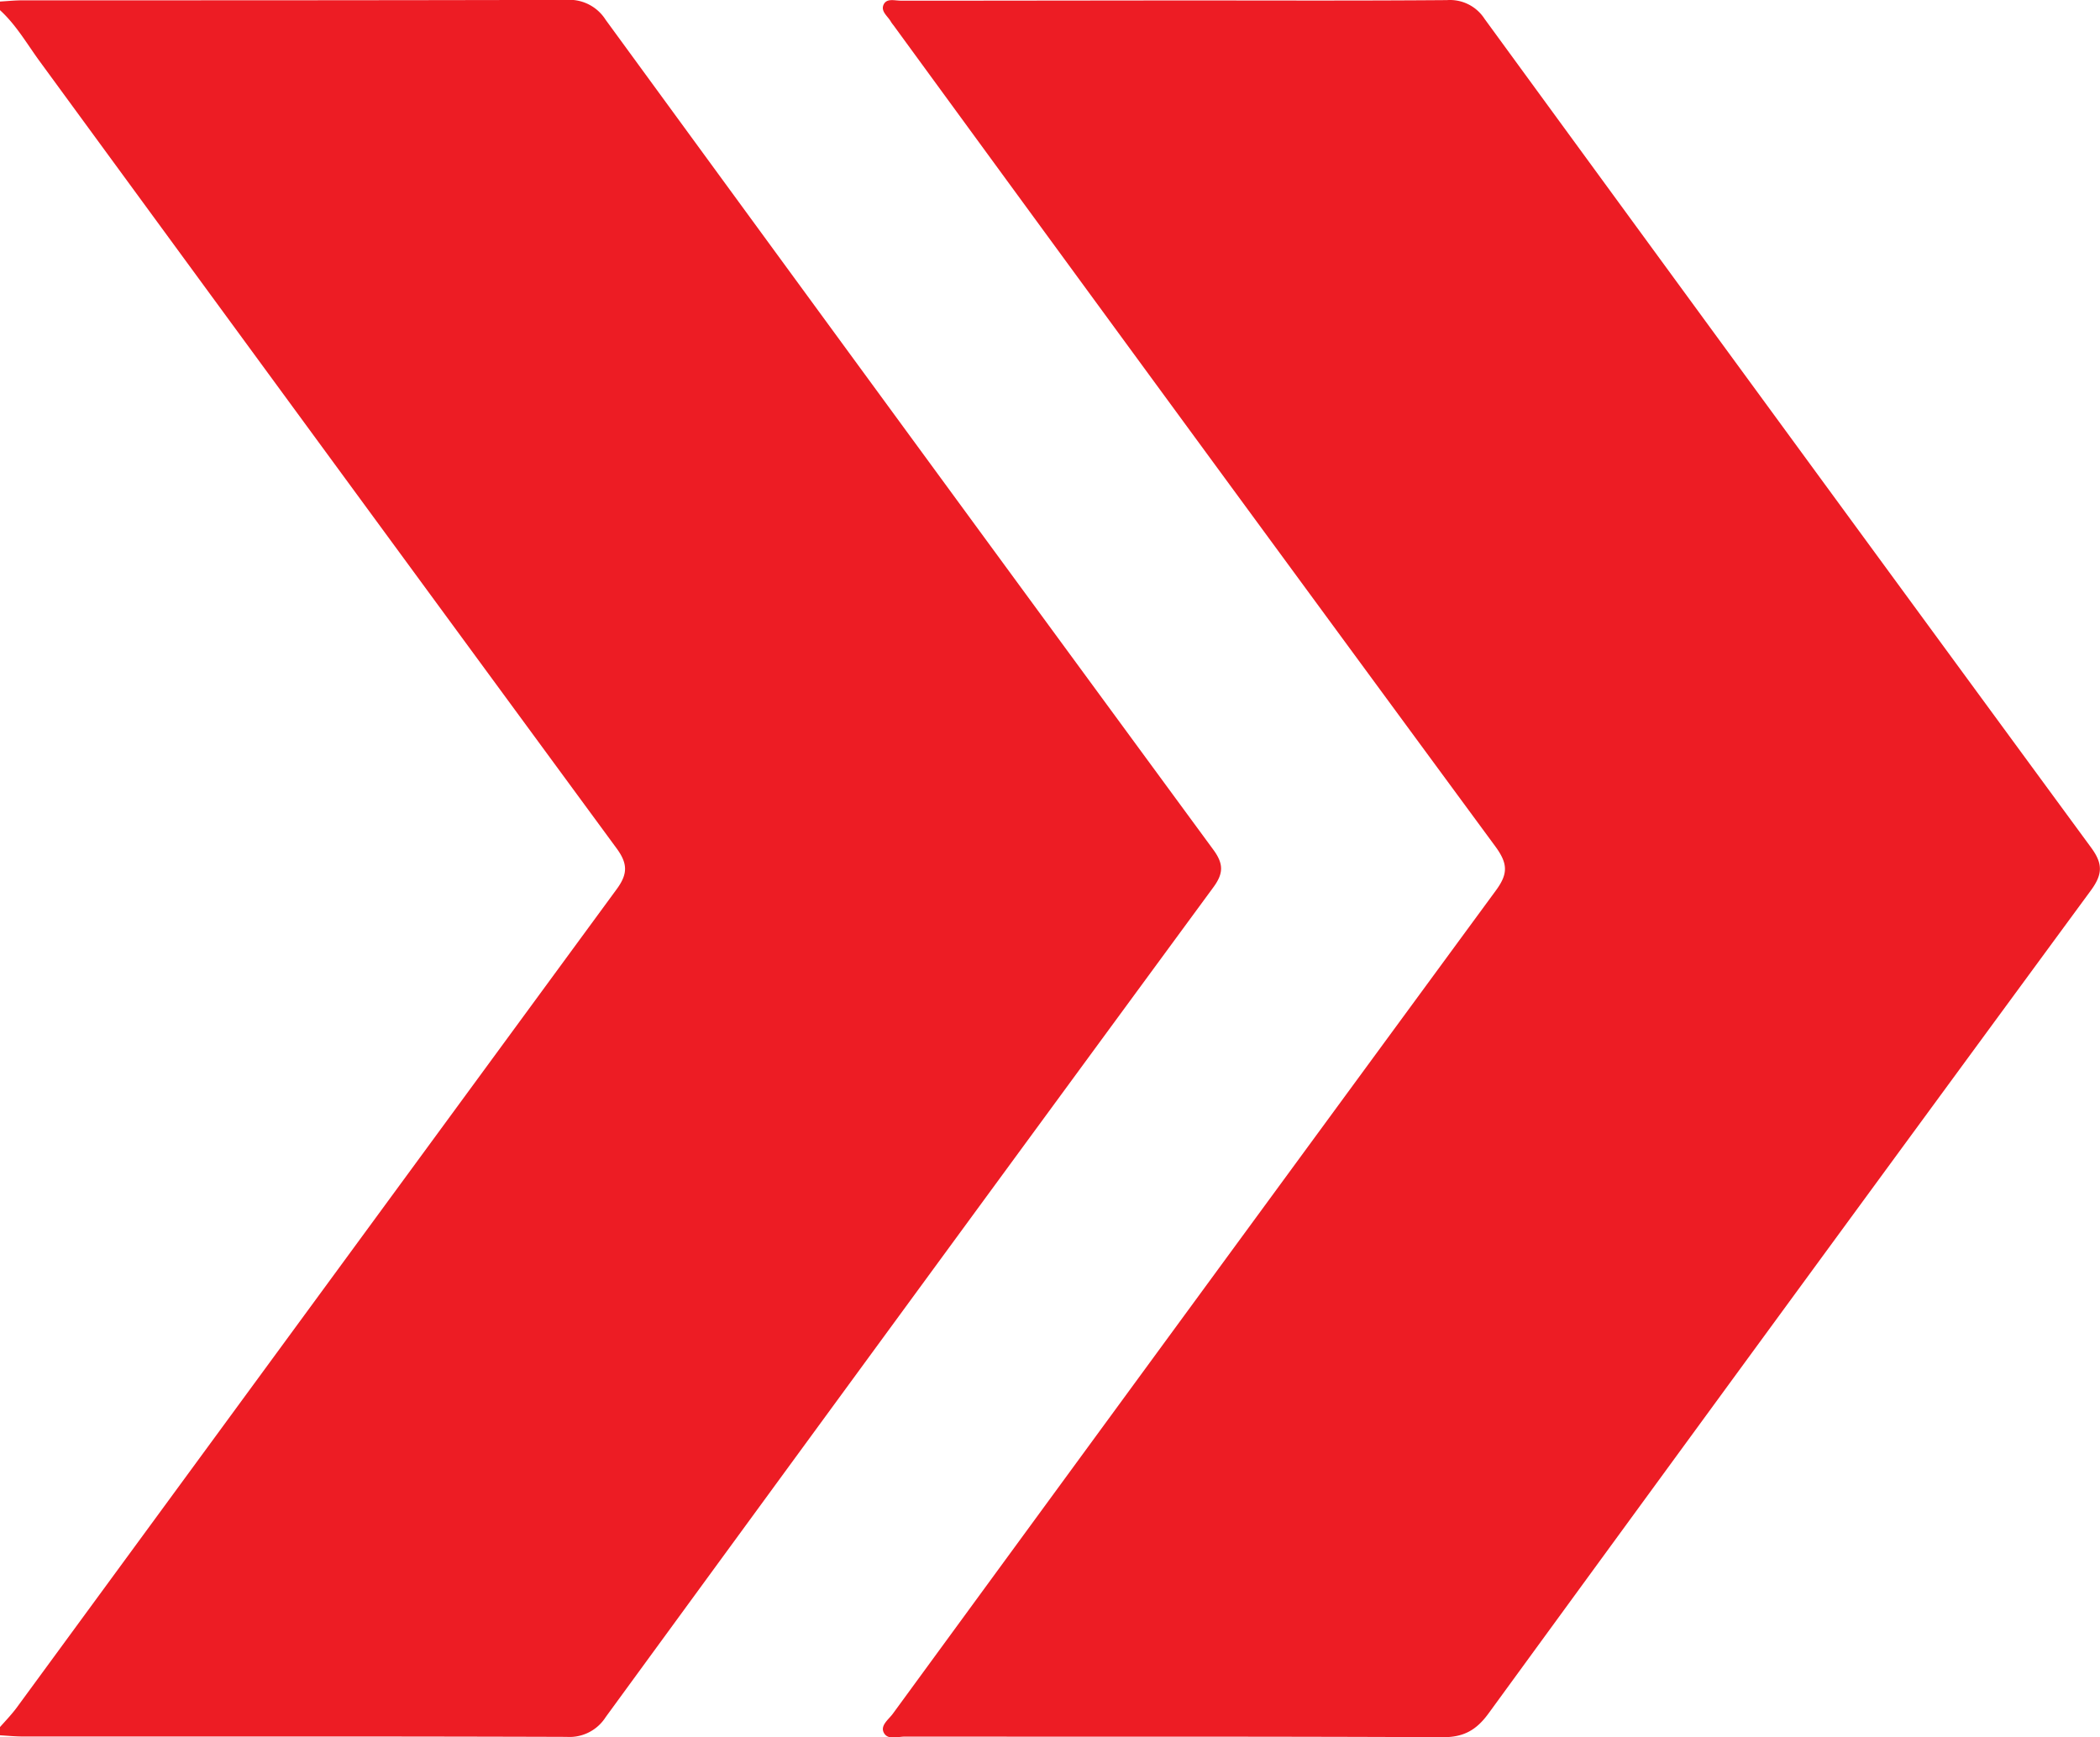
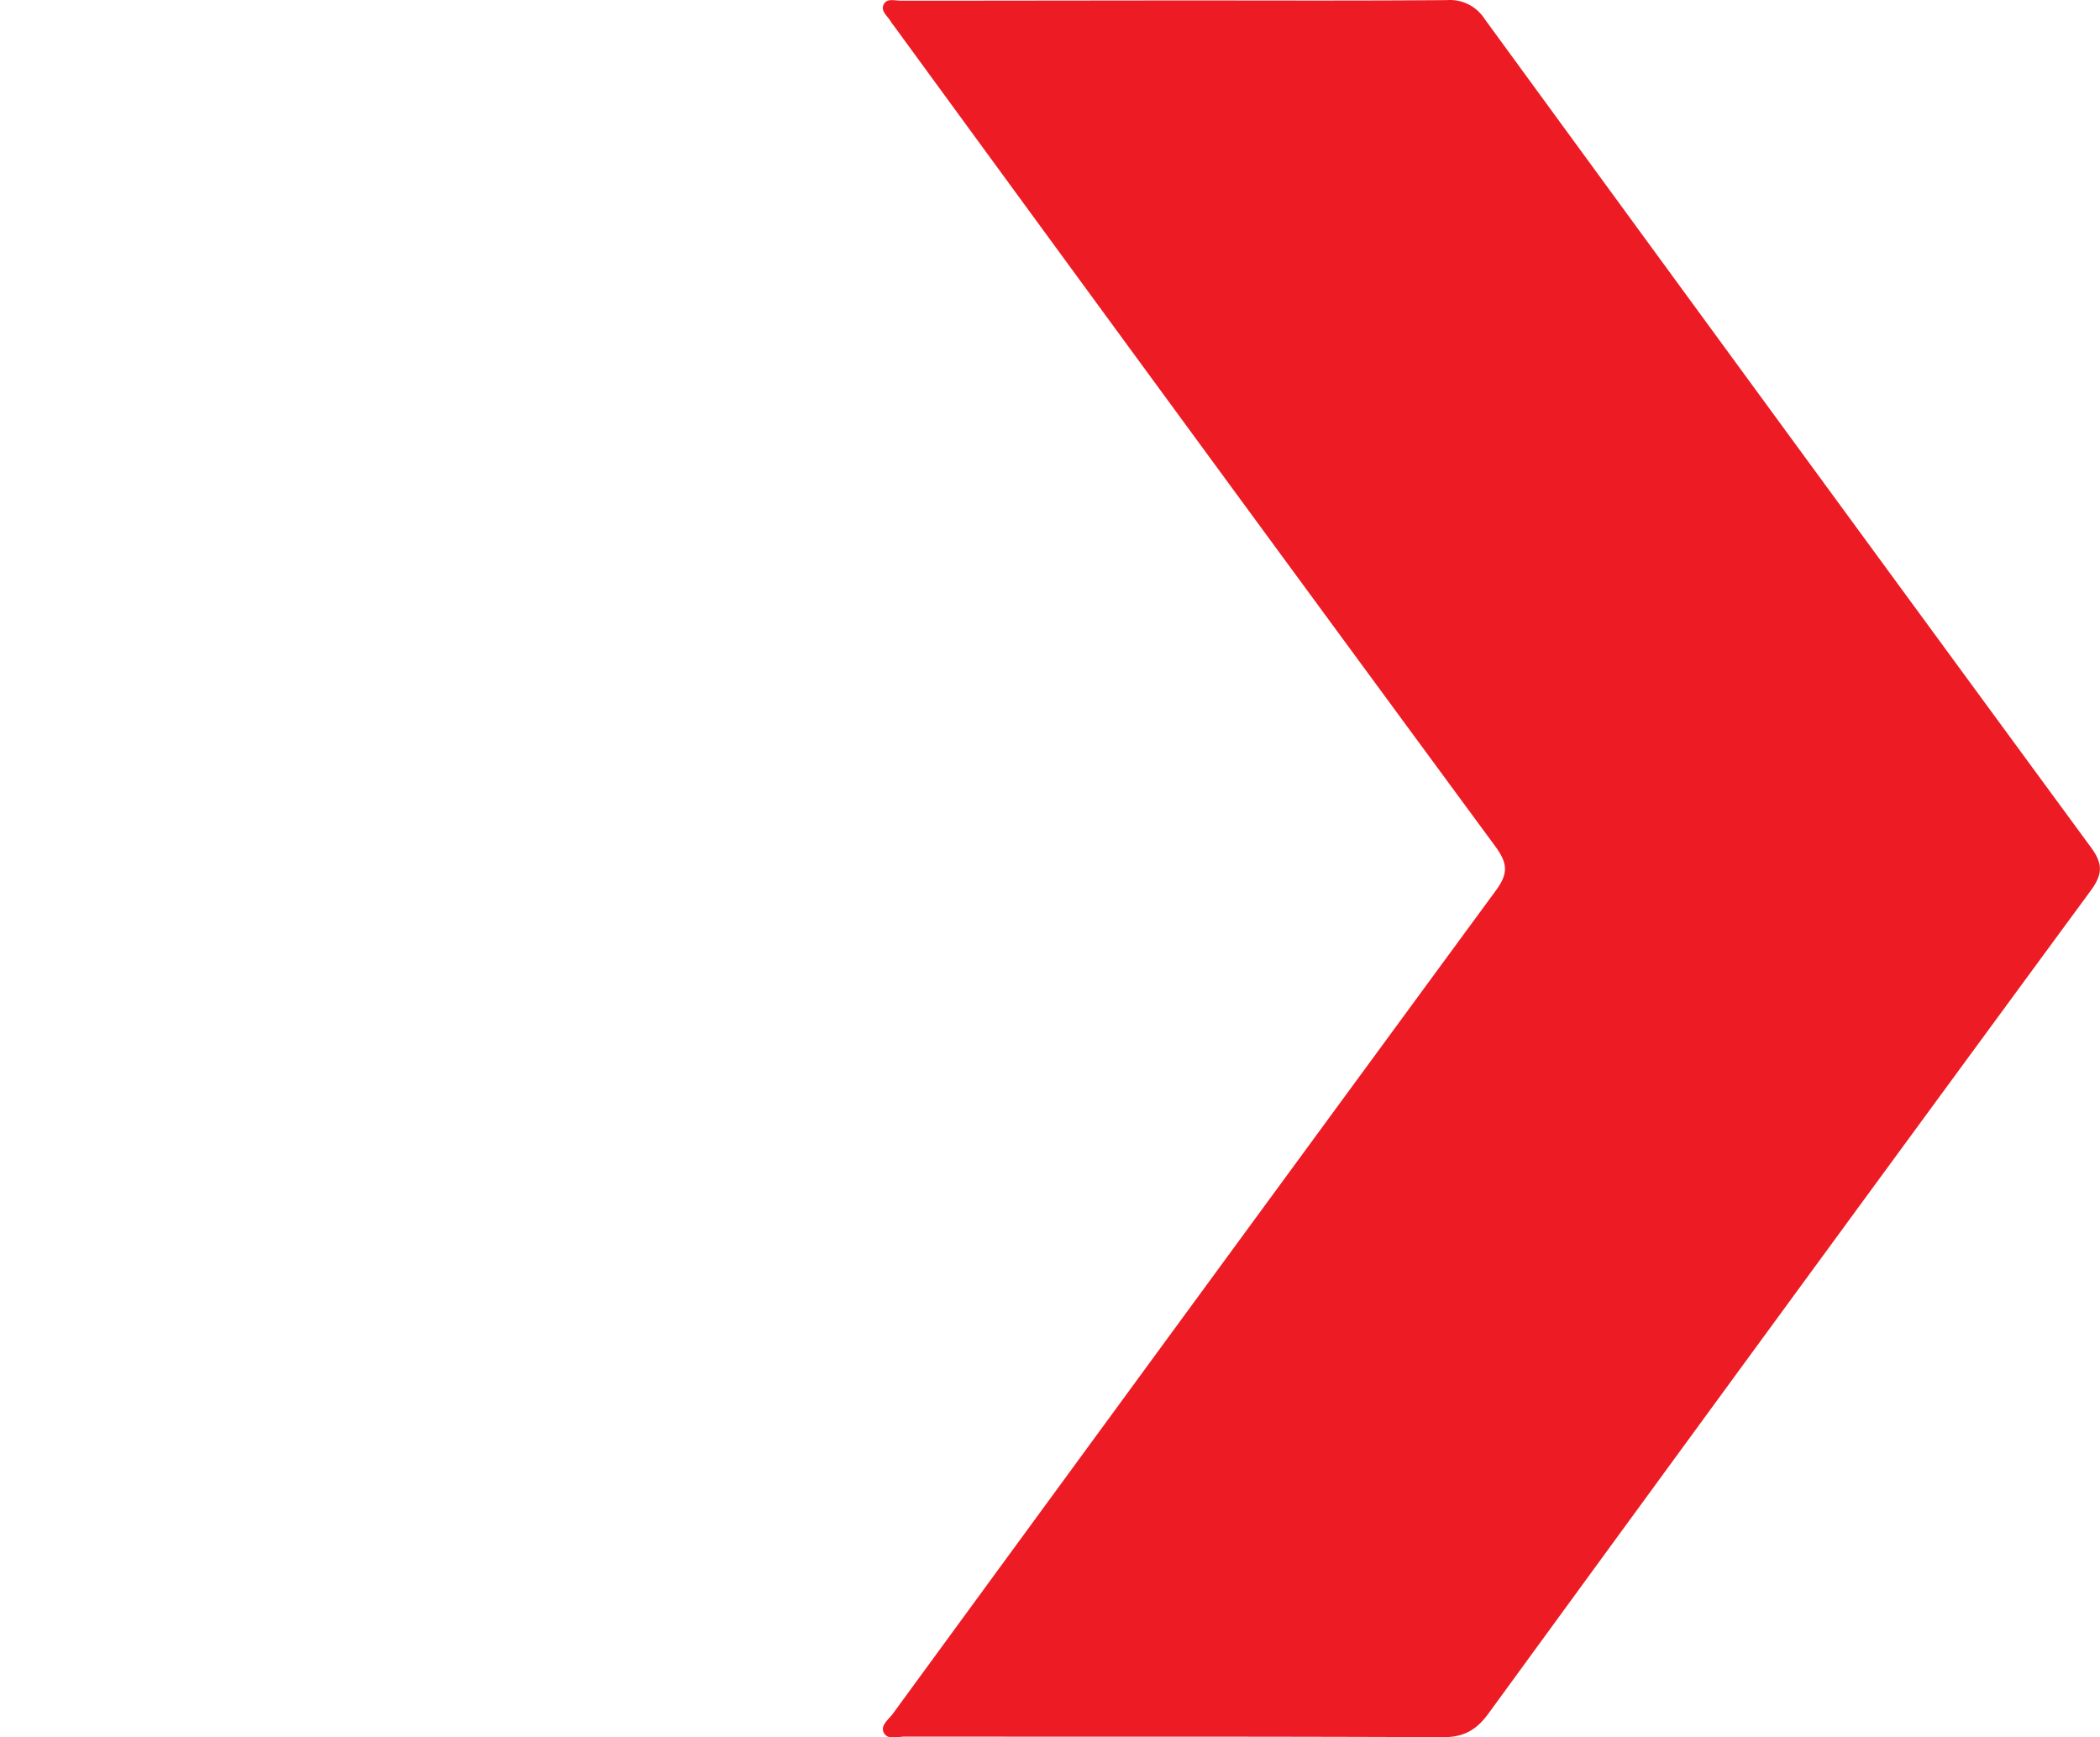
<svg xmlns="http://www.w3.org/2000/svg" id="Слой_1" data-name="Слой 1" viewBox="0 0 382.62 316.55">
  <defs>
    <style>.cls-1{fill:#ed1c24;}</style>
  </defs>
-   <path class="cls-1" d="M308.69,342c1.37-.08,2.73-.22,4.1-.22,33,0,66.09,0,99.13-.08a7.82,7.82,0,0,1,7.12,3.63Q474.29,421,529.76,496.55c1.88,2.56,1.88,4.3,0,6.85Q474.3,578.92,419.05,654.59a7.81,7.81,0,0,1-7.13,3.61c-33-.11-66.09-.06-99.13-.07-1.37,0-2.73-.14-4.1-.22v-1.5c1-1.12,2-2.17,2.92-3.37q54.7-74.65,109.44-149.3c2.08-2.83,2-4.71-.06-7.5Q368.42,424.66,316,353c-2.35-3.2-4.33-6.71-7.31-9.43Z" transform="translate(-308.69 -341.72)" />
  <path class="cls-1" d="M523.33,341.8c16.34,0,32.68.07,49-.06a7.49,7.49,0,0,1,6.85,3.42q55.15,75.55,110.51,151c2.16,2.94,2.11,4.84,0,7.75q-55.05,74.94-109.82,150.06c-2.2,3-4.5,4.31-8.32,4.29-32.68-.15-65.36-.08-98-.11-1.3,0-3.07.67-3.81-.67s.85-2.44,1.62-3.49q54.87-75.06,109.87-150c2.28-3.09,2.17-4.93-.06-8q-55-74.75-109.7-149.68a6.13,6.13,0,0,1-.44-.6c-.56-1.05-2-1.93-1.3-3.25.61-1.09,2-.61,3.12-.62,4.12,0,8.23,0,12.35,0Z" transform="translate(-308.69 -341.72)" />
</svg>